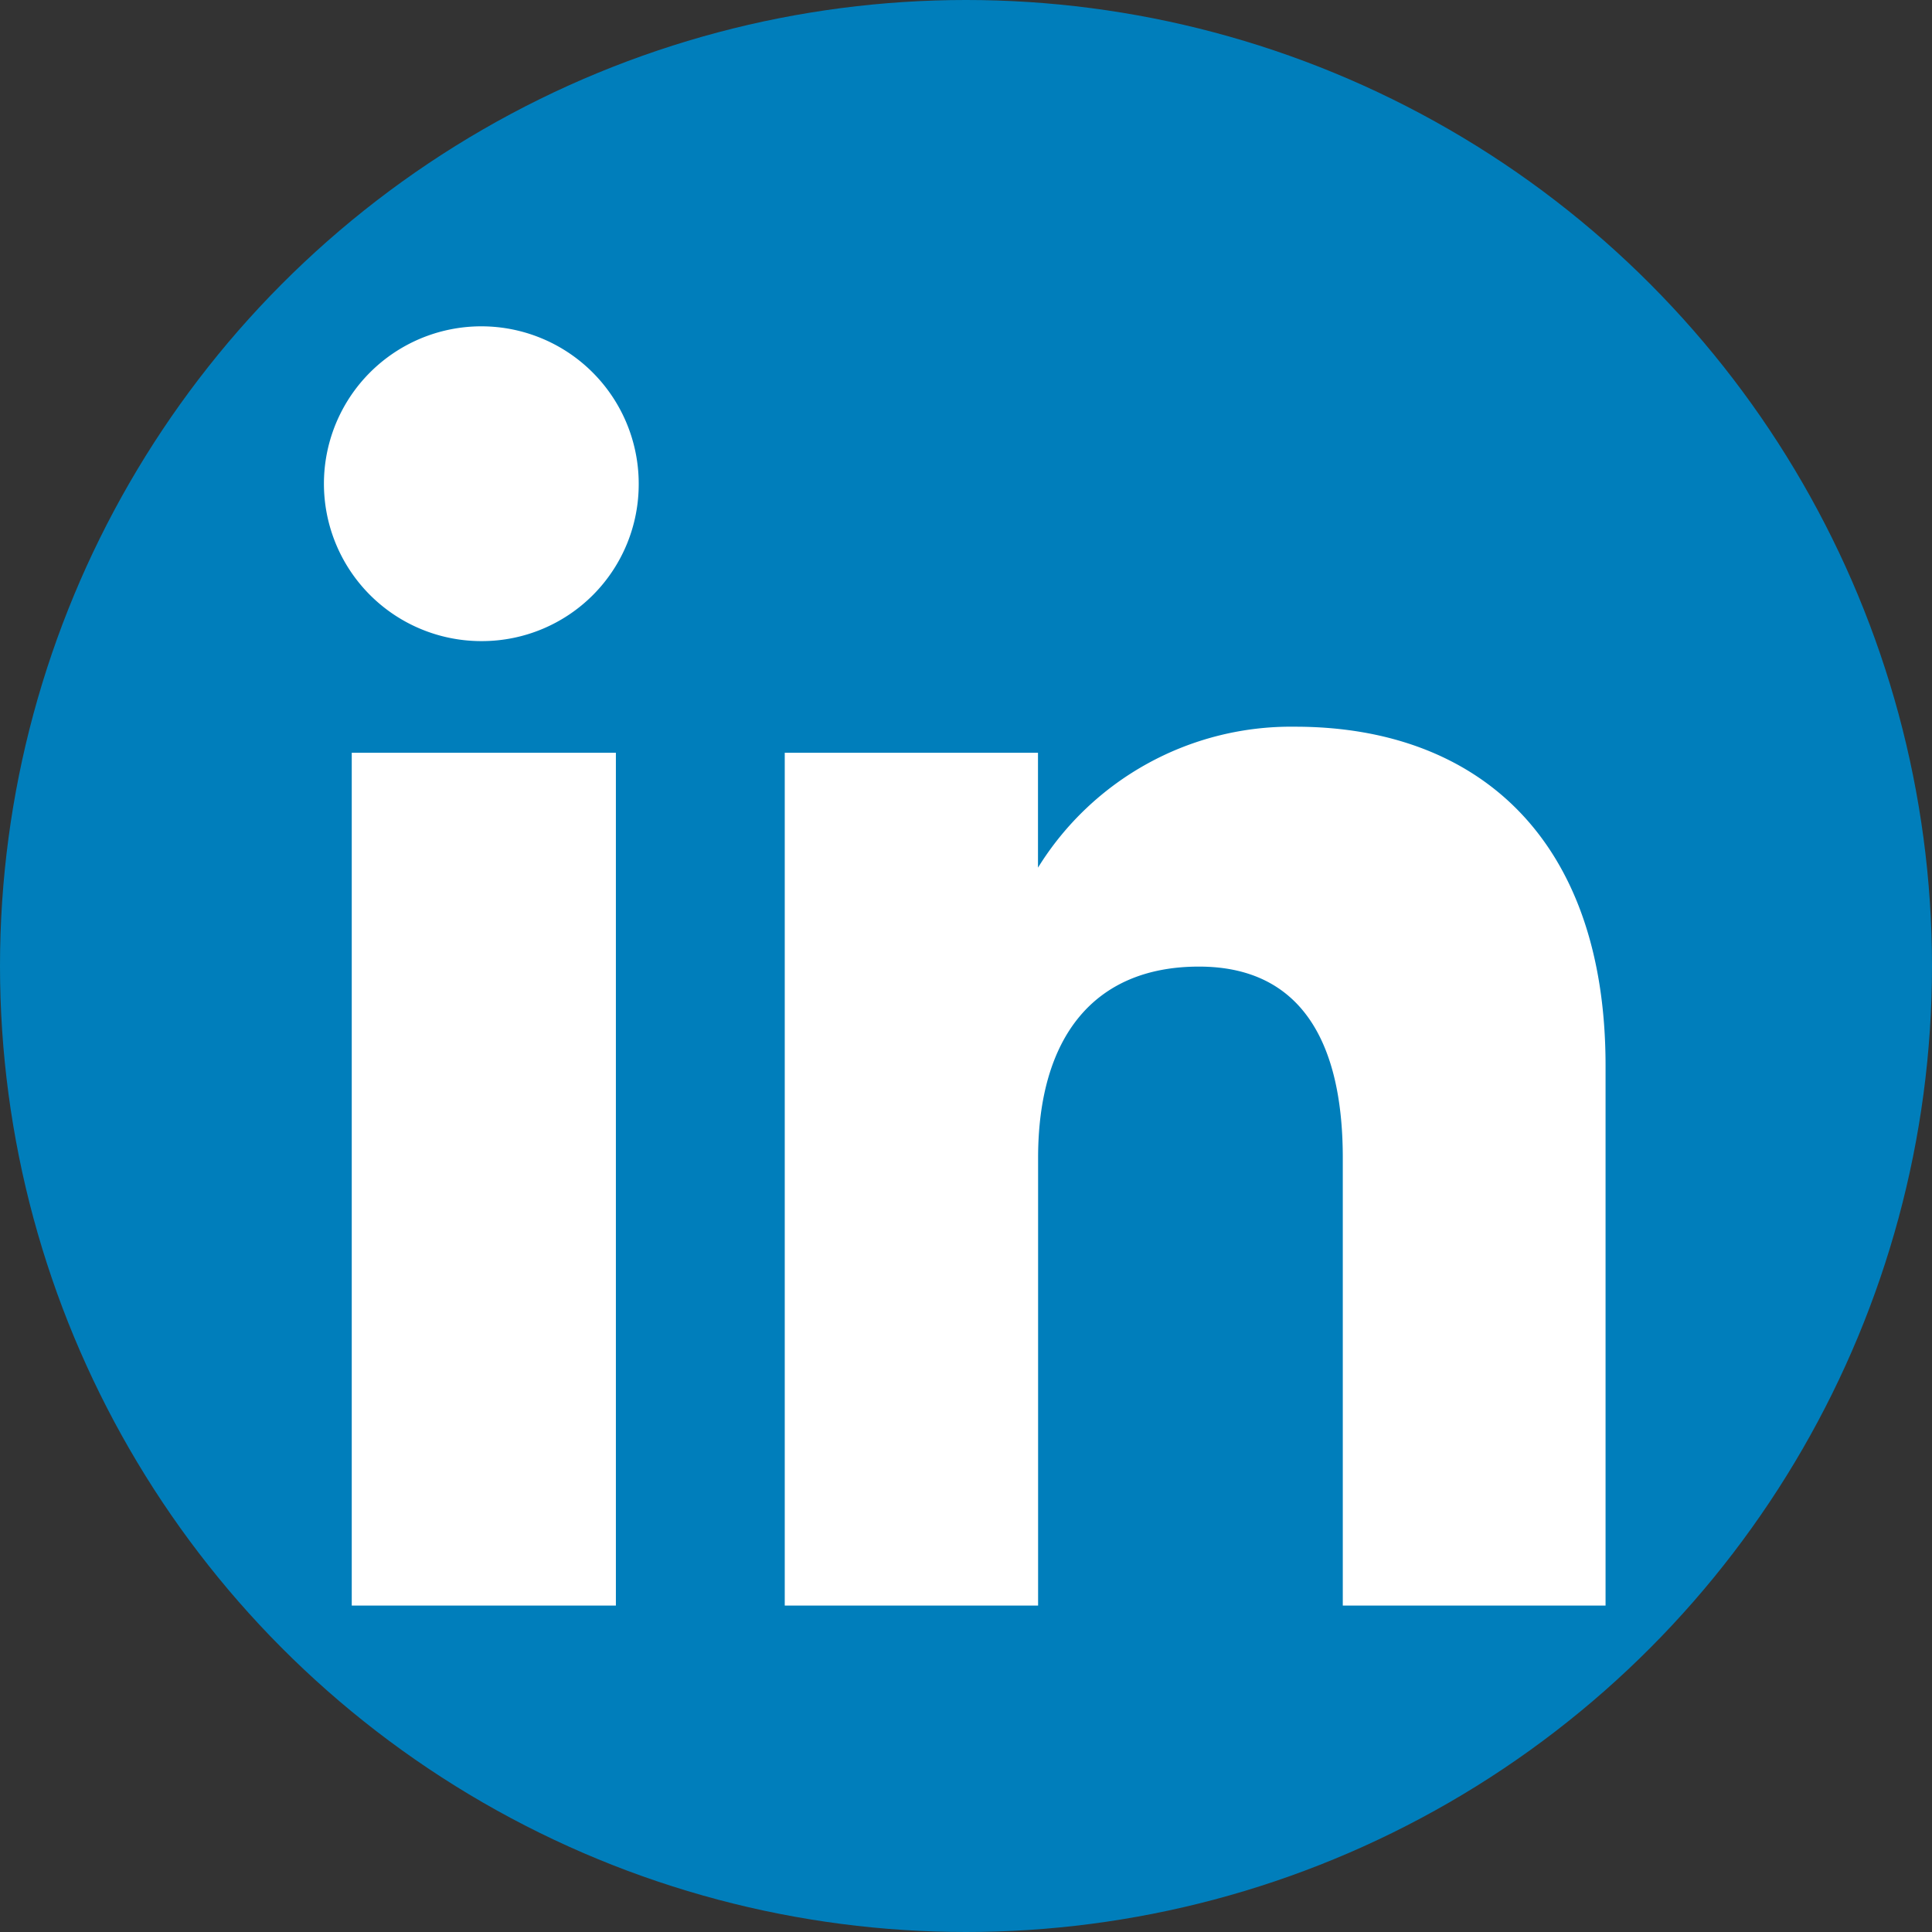
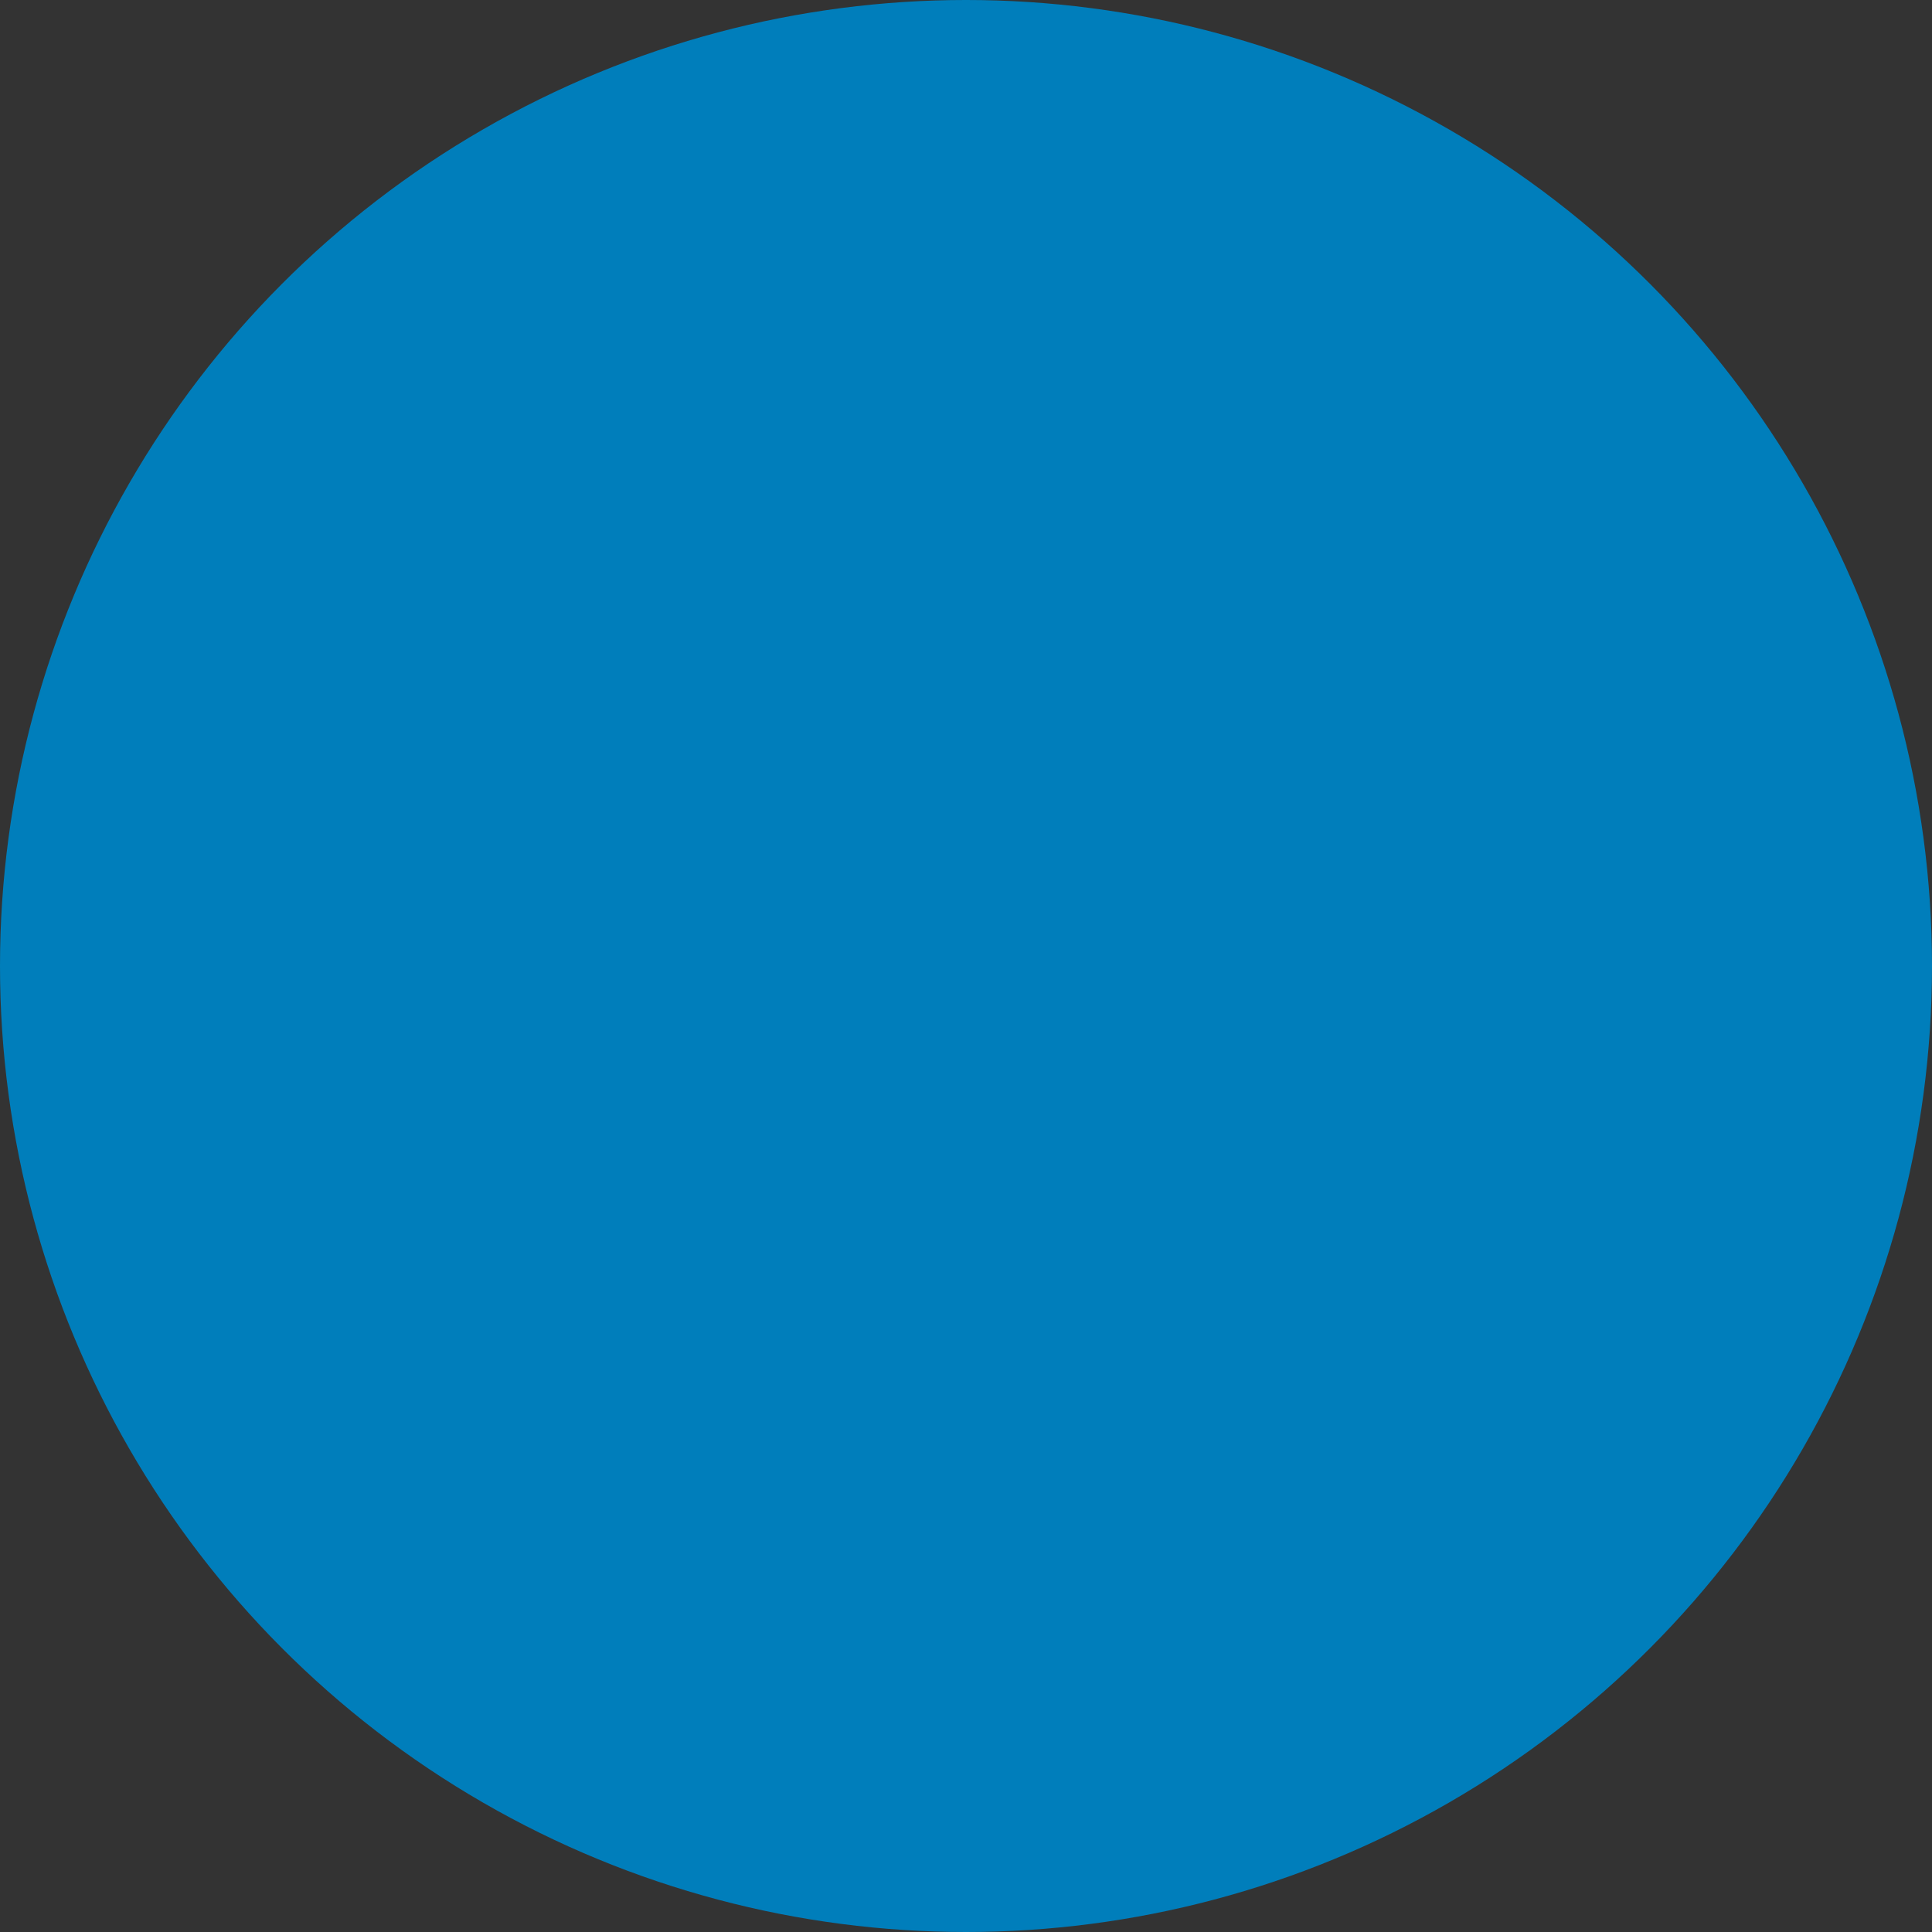
<svg xmlns="http://www.w3.org/2000/svg" width="109.95" height="109.95" viewBox="0 0 109.95 109.95">
  <rect x="0" y="0" width="109.95" height="109.95" fill="#333333" stroke="none" />
  <g id="in-clr" transform="translate(-10155 -16058)">
    <circle id="Ellipse_2" data-name="Ellipse 2" cx="54.975" cy="54.975" r="54.975" transform="translate(10155 16058)" fill="#007ebb" />
-     <path id="Path_96" data-name="Path 96" d="M82.8,82.8H67.846V57.326c0-6.986-2.654-10.889-8.183-10.889-6.015,0-9.157,4.062-9.157,10.889V82.8H36.088V34.268H50.5v6.538a16.933,16.933,0,0,1,14.634-8.021c10.3,0,17.666,6.287,17.666,19.289ZM18.89,27.913a8.957,8.957,0,1,1,8.887-8.956A8.923,8.923,0,0,1,18.89,27.913ZM11.446,82.8H26.478V34.268H11.446Z" transform="translate(10163.572 16066.572)" fill="#fff" fill-rule="evenodd" />
  </g>
</svg>